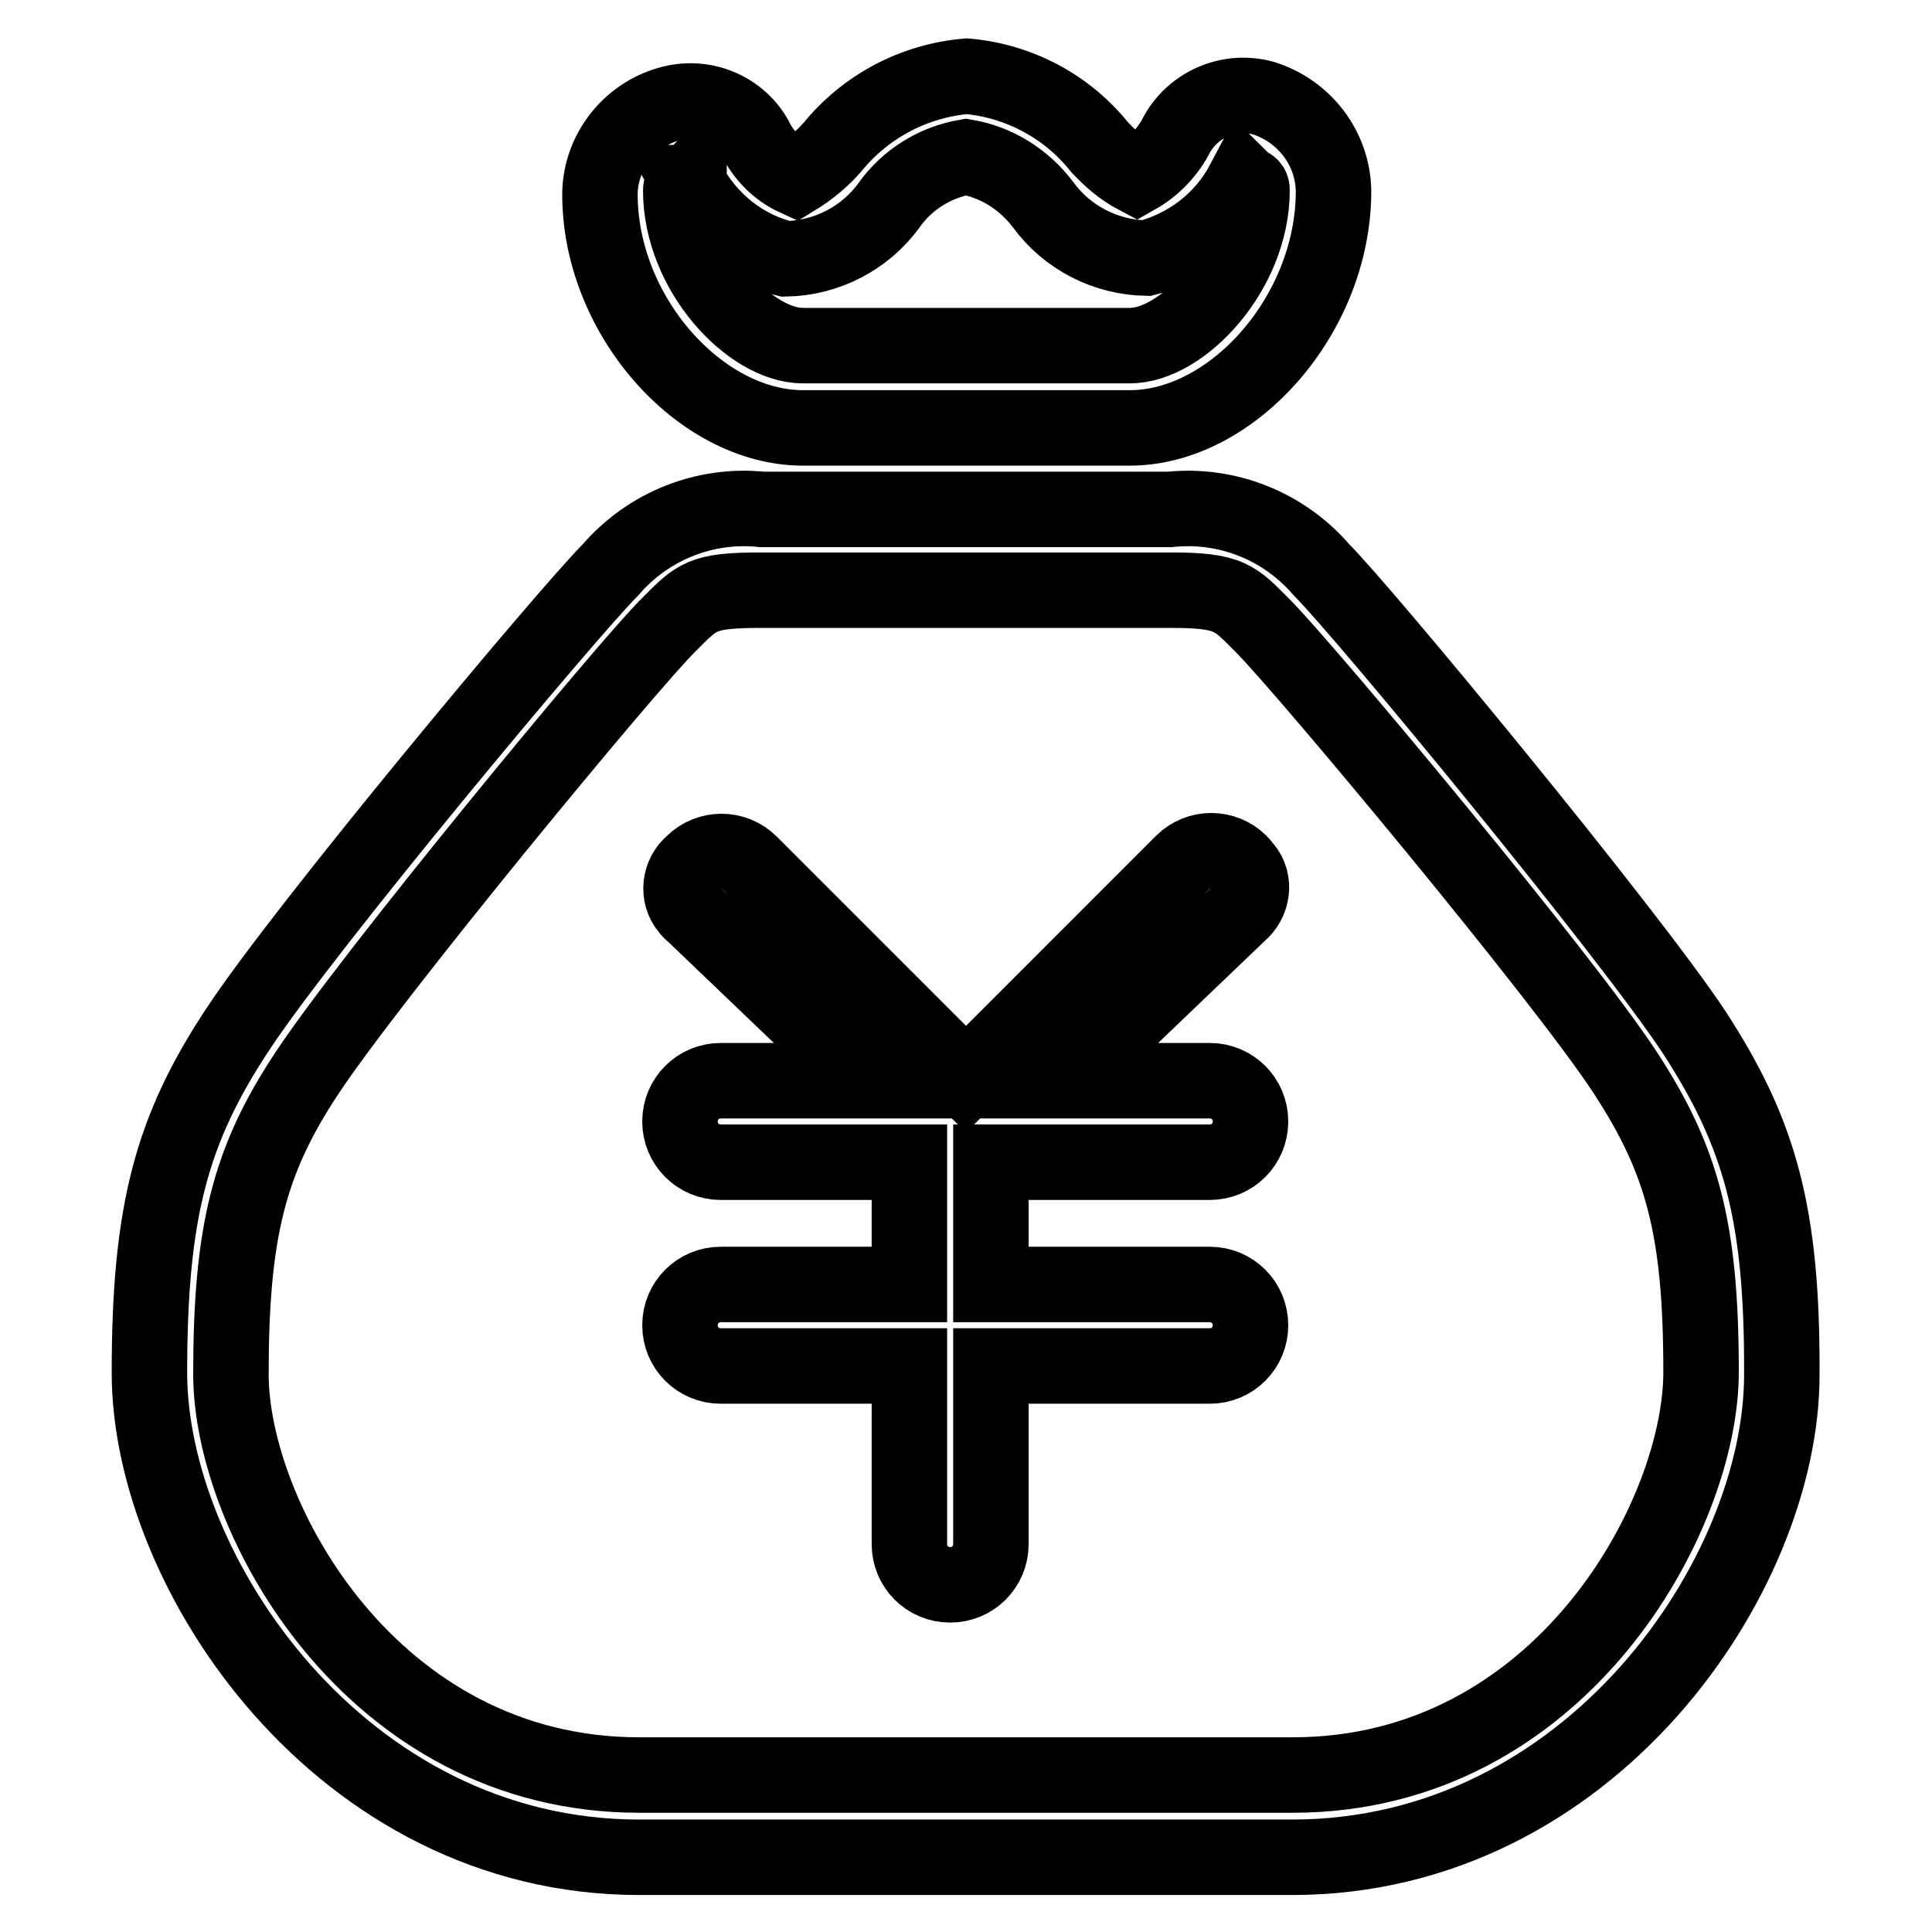
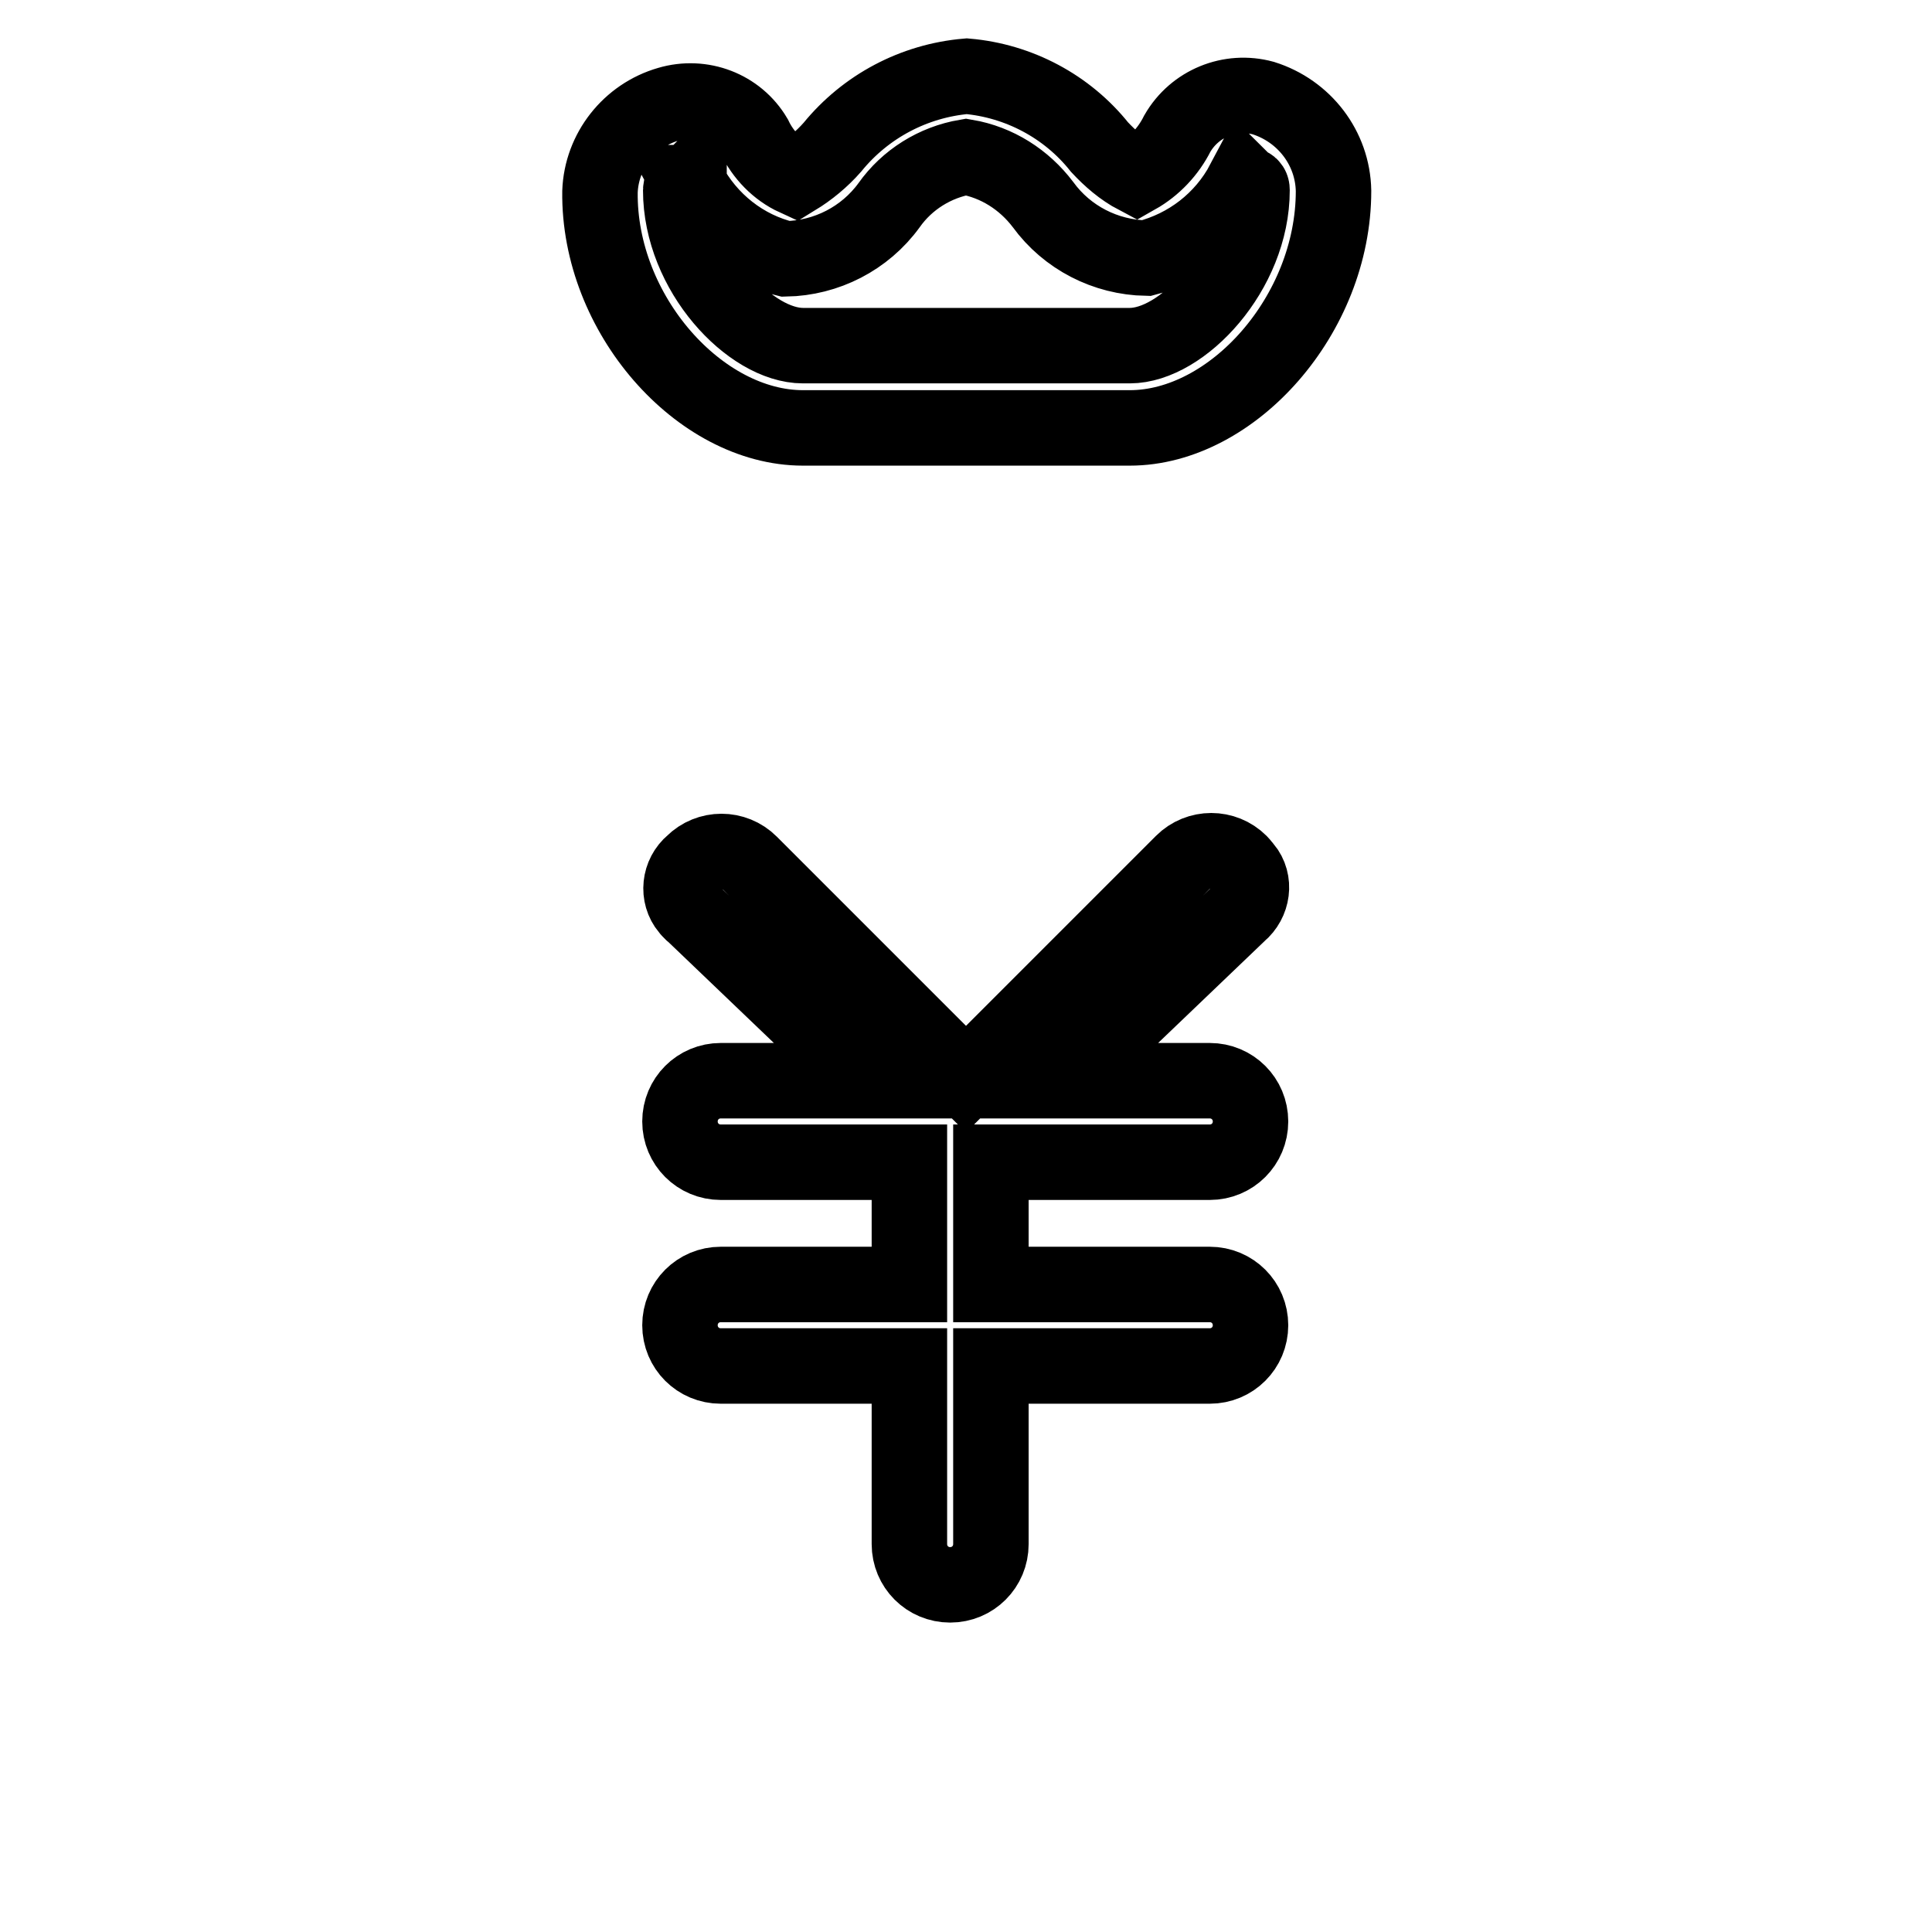
<svg xmlns="http://www.w3.org/2000/svg" version="1.1" x="0px" y="0px" viewBox="0 0 256 256" enable-background="new 0 0 256 256" xml:space="preserve">
  <g>
    <path stroke-width="10" fill-opacity="0" stroke="#000000" d="M106.4,56.7h43.3c13.6,0,27-15,27-31.4c-0.1-5.7-3.9-10.6-9.3-12.3c-4.4-1.2-9.1,0.7-11.4,4.7 c-1.2,2.4-3.1,4.4-5.4,5.7c-1.9-1-3.5-2.4-4.9-3.9c-4.3-5.4-10.7-8.8-17.6-9.4c-7,0.6-13.4,4-17.8,9.4c-1.4,1.6-3.1,3-4.9,4.1 c-2.4-1.1-4.3-3.1-5.4-5.4c-2.3-3.9-7-5.7-11.4-4.4c-5.2,1.5-8.9,6.2-9.1,11.6C79.3,41.6,92.7,56.7,106.4,56.7z M91.2,24.2 c2.7,5.1,7.4,8.8,12.9,10.1c5.4-0.1,10.5-2.7,13.7-7.1c2.4-3.4,6.1-5.7,10.2-6.4c4.1,0.7,7.7,3,10.2,6.3c3.2,4.4,8.3,7,13.7,7.1 c5.5-1.4,10.2-5,12.9-10.1c0.5,0.5,1.1,0.3,1.1,1.1c0,10.8-9.3,20.6-16.2,20.6h-43.3c-6.9,0-16.2-9.7-16.2-20.6 c0-0.8,0.6-0.6,1.1-1.1V24.2z M164.3,114.3c-2.1-2.1-5.5-2.1-7.6,0L128,143l-28.6-28.6c-2.1-2.1-5.5-2.1-7.6,0 c-1.8,1.5-2.1,4.2-0.6,6c0.2,0.2,0.4,0.5,0.6,0.6l23.2,22.2H95.5c-3,0-5.4,2.4-5.4,5.4c0,3,2.4,5.4,5.4,5.4h25v16.2h-25 c-3,0-5.4,2.4-5.4,5.4c0,3,2.4,5.4,5.4,5.4h25v23.6c0,3,2.4,5.4,5.4,5.4c3,0,5.4-2.4,5.4-5.4v-23.6h29c3,0,5.4-2.4,5.4-5.4 c0-3-2.4-5.4-5.4-5.4h-29V154h29c3,0,5.4-2.4,5.4-5.4c0-3-2.4-5.4-5.4-5.4H141l23.2-22.2c1.8-1.5,2.2-4.2,0.7-6 C164.7,114.8,164.5,114.5,164.3,114.3z" />
-     <path stroke-width="10" fill-opacity="0" stroke="#000000" d="M224.5,136.8c-8.8-13.3-43.7-55.6-49.4-61.3c-5-5.8-12.5-8.8-20.1-8H101c-7.6-0.8-15.1,2.2-20.1,8 c-5.7,5.7-40.6,47.5-49.4,60.9c-8.8,13.3-11.7,24.2-11.7,45.5c0,26.4,25.3,64.2,64.9,64.2h86.5c39.6,0,64.9-37.4,64.9-63.9 C236.2,160.8,233.2,150.2,224.5,136.8z M171.3,235.2H84.7c-35.5,0-54.1-34.2-54.1-53.1c0-18.9,2.4-28.3,10-39.8 c8.2-12.5,42.5-54.1,48-59.5c3.8-3.8,4.3-4.6,12.4-4.6H155c8.1,0,8.6,1,12.4,4.8c5.4,5.4,39.8,46.6,48,59.2 c7.5,11.5,10,20.6,10,39.6C225.4,200.9,206.8,235.2,171.3,235.2L171.3,235.2z" />
  </g>
</svg>